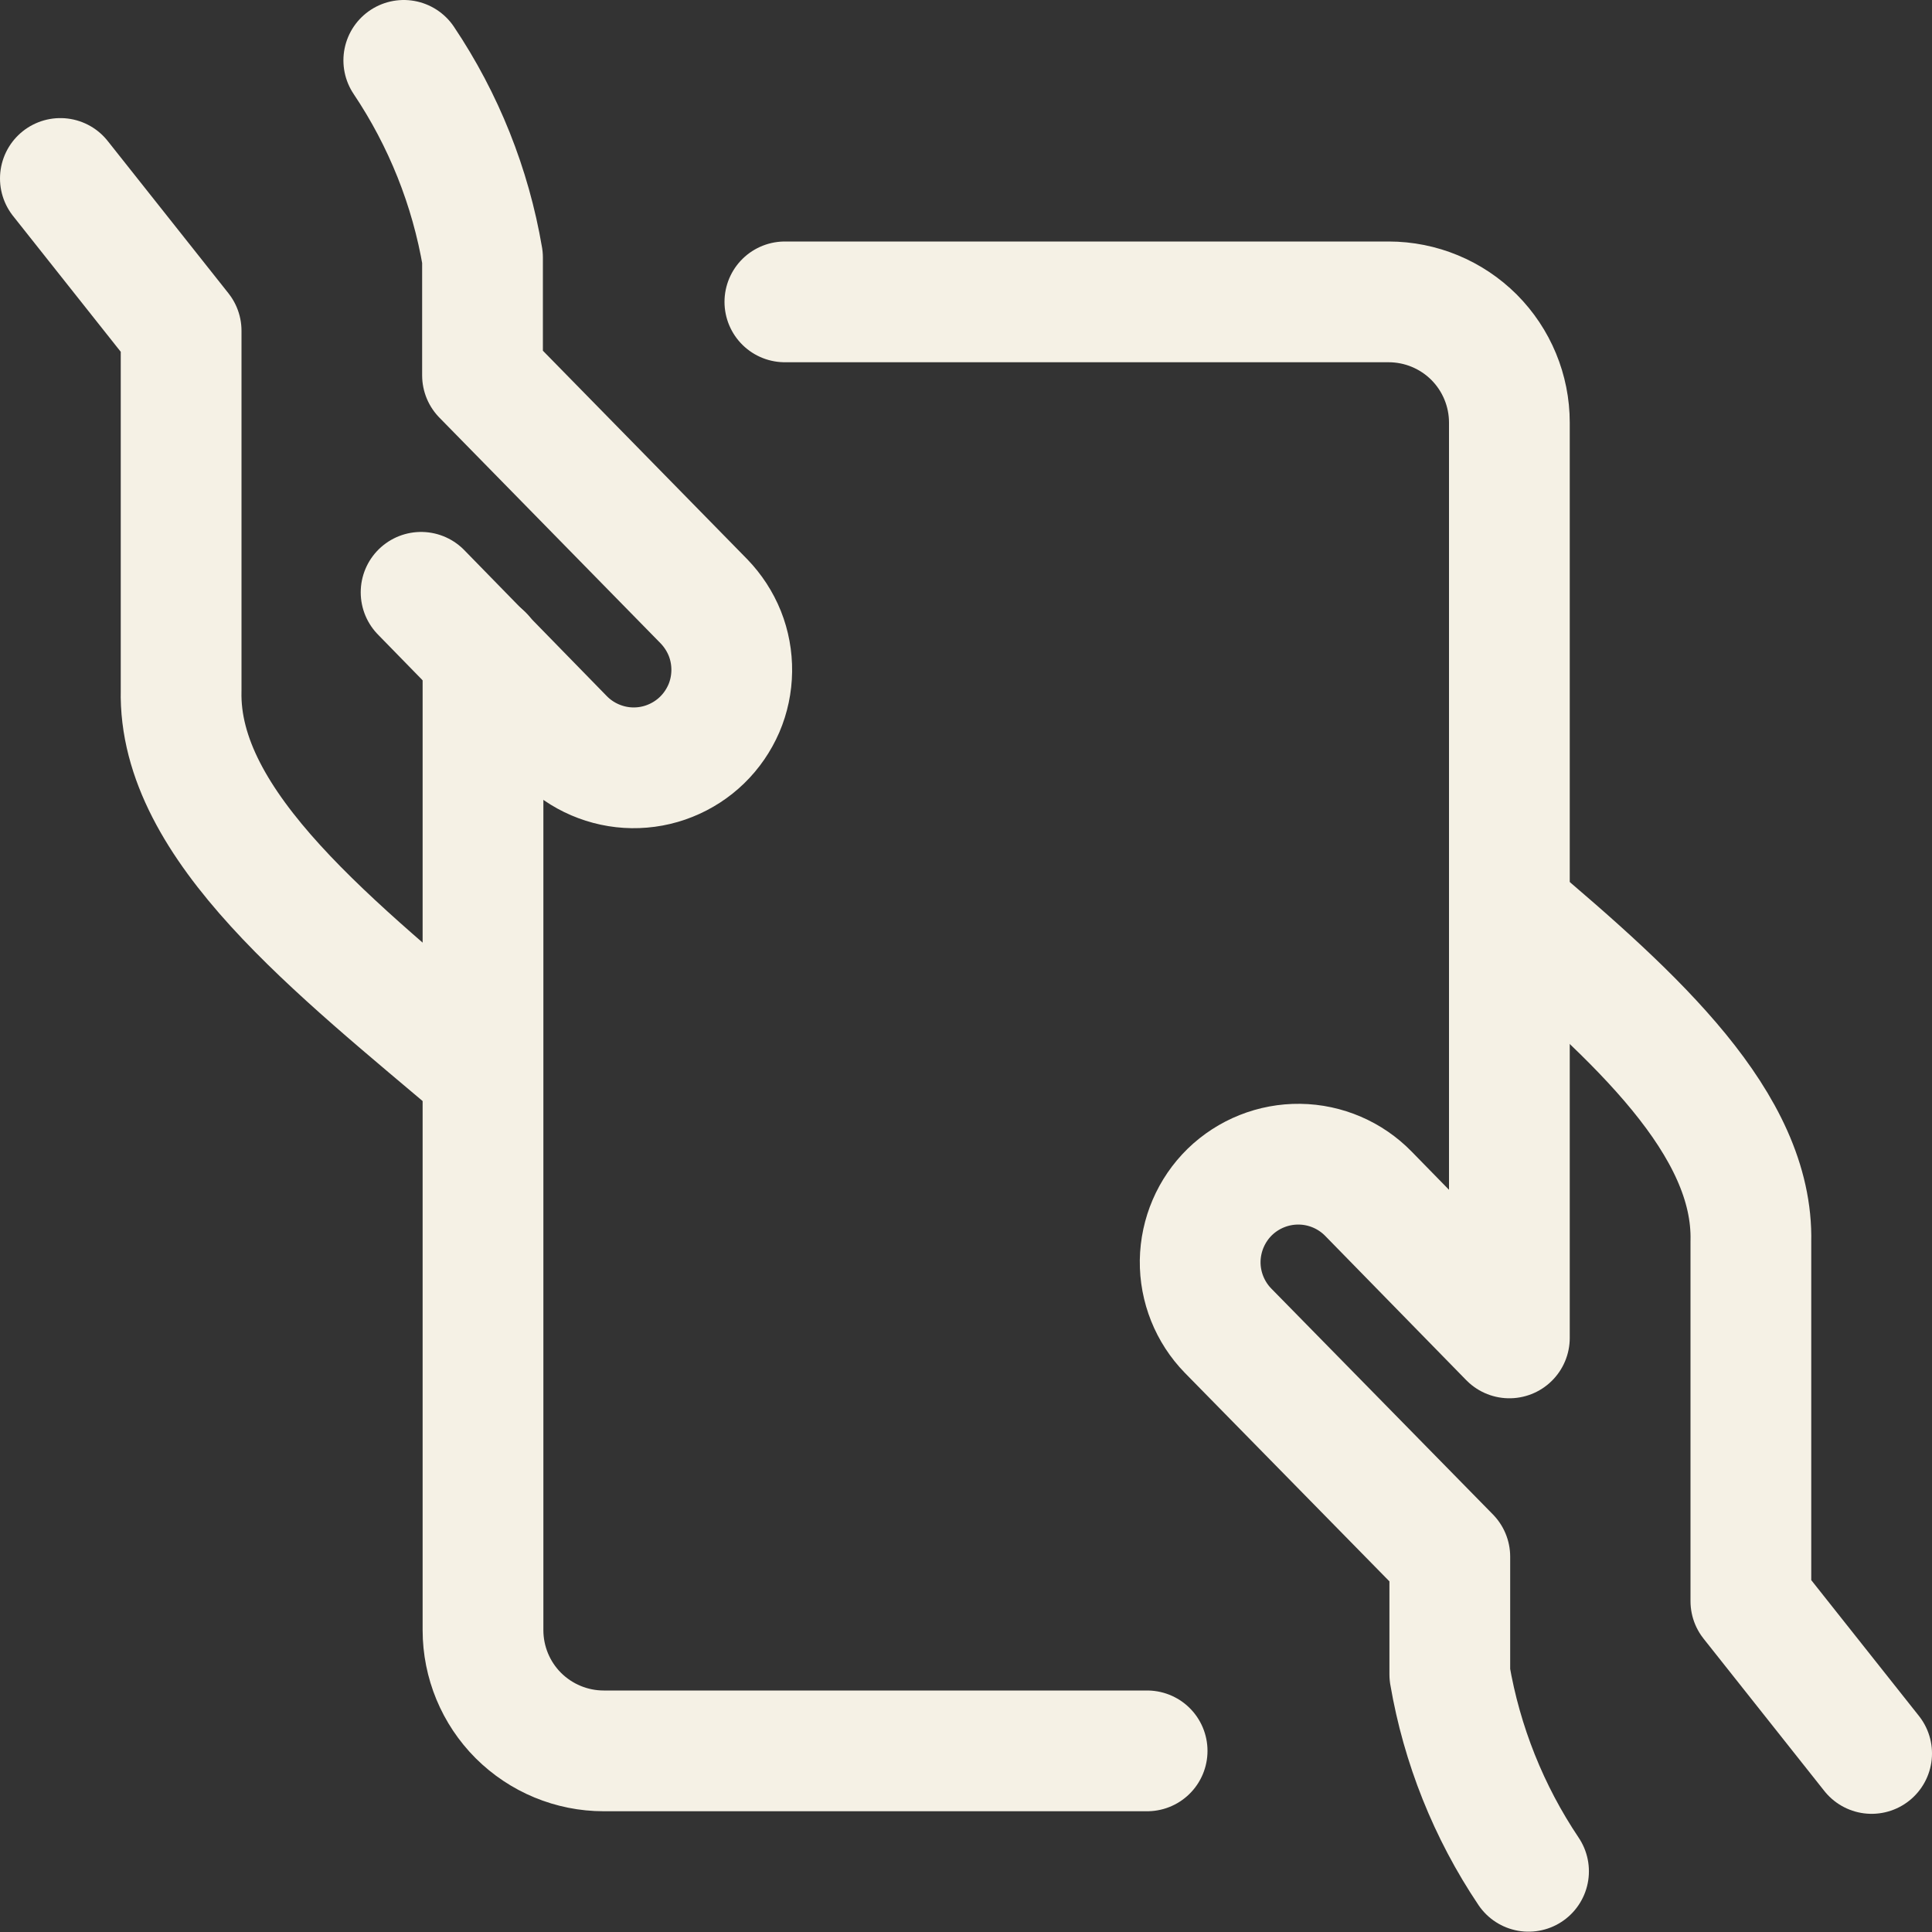
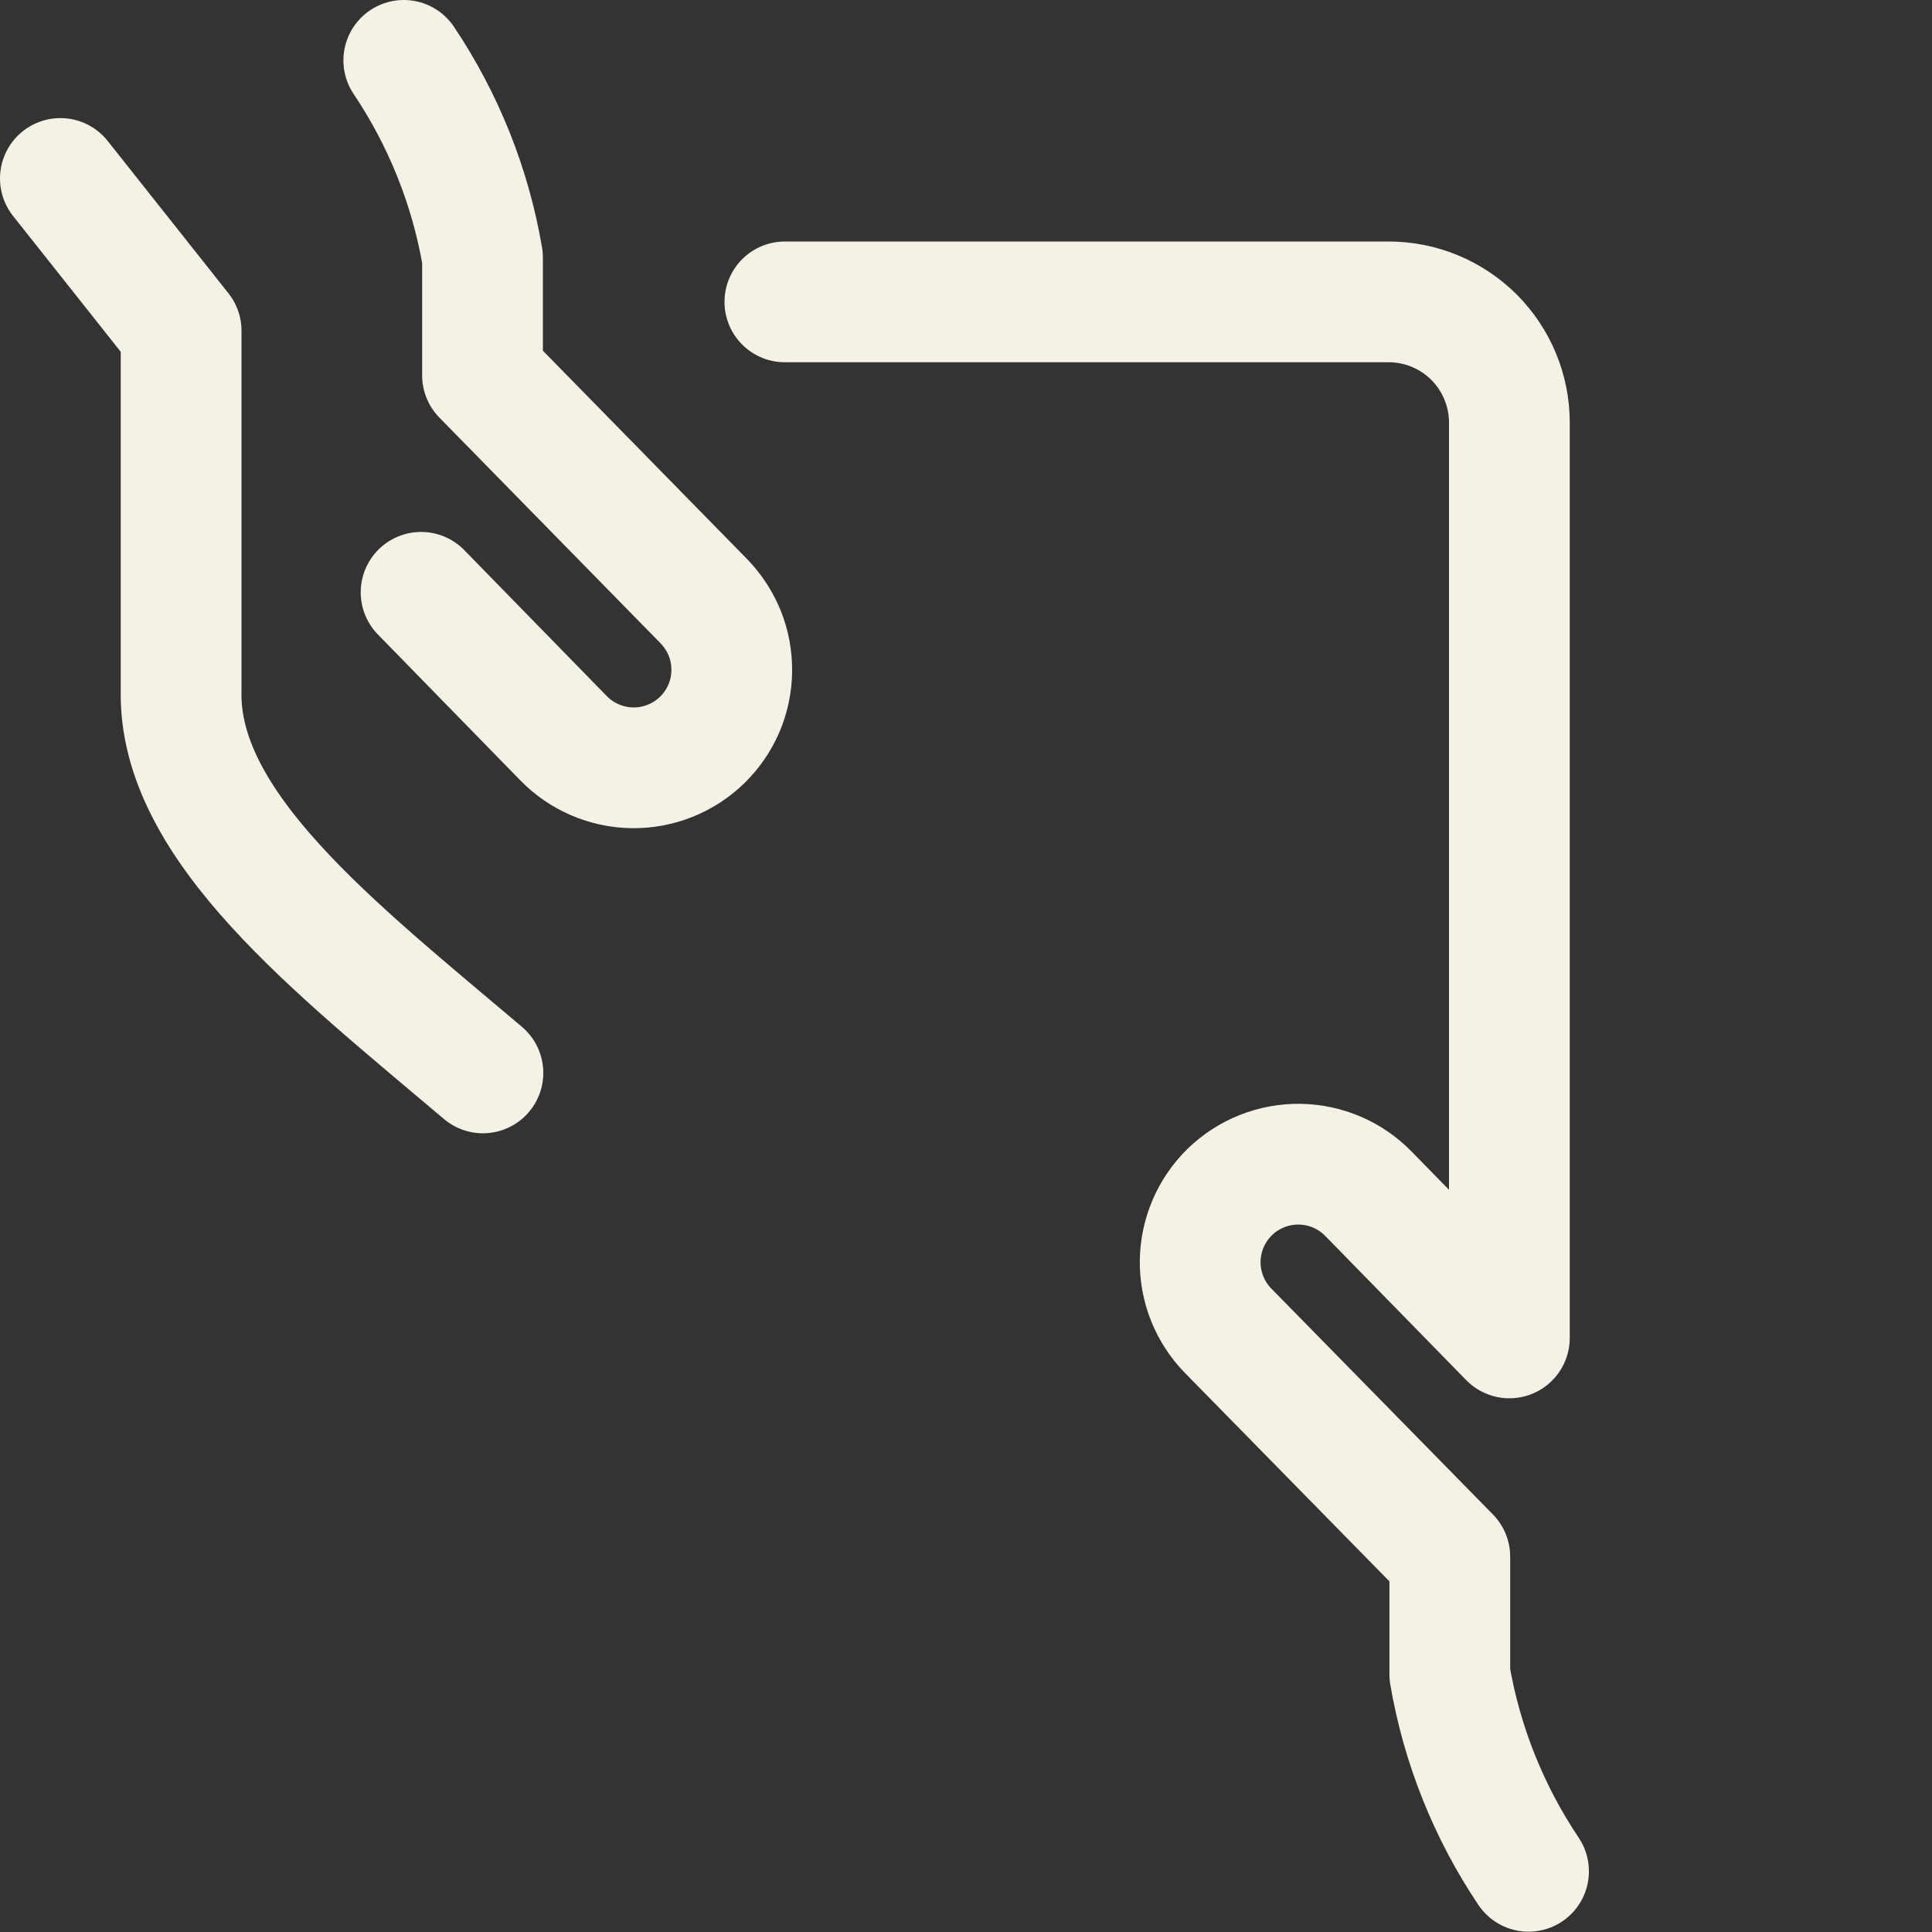
<svg xmlns="http://www.w3.org/2000/svg" width="24" height="24" viewBox="0 0 24 24" fill="none">
  <rect x="0" y="0" width="24" height="24" fill="#333333" stroke="none" />
  <g clip-path="url(#clip0_350_217)">
    <path d="M0.75 2.217L2.25 4.109V8.576C2.21 10.264 4.167 11.776 5.999 13.328" stroke="#F5F1E5" stroke-width="1.5" stroke-linecap="round" stroke-linejoin="round" />
    <path d="M5.231 7.358L7 9.17C7.112 9.285 7.245 9.376 7.392 9.439C7.539 9.502 7.697 9.536 7.856 9.538C8.016 9.54 8.175 9.511 8.324 9.451C8.472 9.392 8.608 9.304 8.722 9.193C8.837 9.081 8.928 8.948 8.992 8.801C9.055 8.654 9.088 8.496 9.09 8.336C9.092 8.176 9.063 8.017 9.004 7.869C8.944 7.72 8.856 7.585 8.745 7.47L5.994 4.663V3.2C5.845 2.323 5.511 1.488 5.016 0.75" stroke="#F5F1E5" stroke-width="1.5" stroke-linecap="round" stroke-linejoin="round" />
-     <path d="M6 8.138V20.25C6 20.648 6.158 21.03 6.439 21.311C6.721 21.592 7.102 21.75 7.5 21.75H14.25" stroke="#F5F1E5" stroke-width="1.5" stroke-linecap="round" stroke-linejoin="round" />
-     <path d="M23.25 21.782L21.75 19.89V15.424C21.785 13.965 20.329 12.638 18.75 11.304" stroke="#F5F1E5" stroke-width="1.5" stroke-linecap="round" stroke-linejoin="round" />
    <path d="M9.75 3.75H17.25C17.648 3.75 18.029 3.908 18.311 4.189C18.592 4.471 18.75 4.852 18.75 5.25V16.62L17 14.83C16.775 14.599 16.466 14.466 16.143 14.462C15.82 14.458 15.509 14.582 15.277 14.807C15.046 15.033 14.914 15.341 14.909 15.664C14.905 15.987 15.03 16.299 15.255 16.53L18.01 19.338V20.8C18.16 21.675 18.493 22.509 18.988 23.246" stroke="#F5F1E5" stroke-width="1.5" stroke-linecap="round" stroke-linejoin="round" />
  </g>
  <defs>
    <clipPath id="clip0_350_217">
      <rect width="24" height="24" fill="white" />
    </clipPath>
  </defs>
</svg>